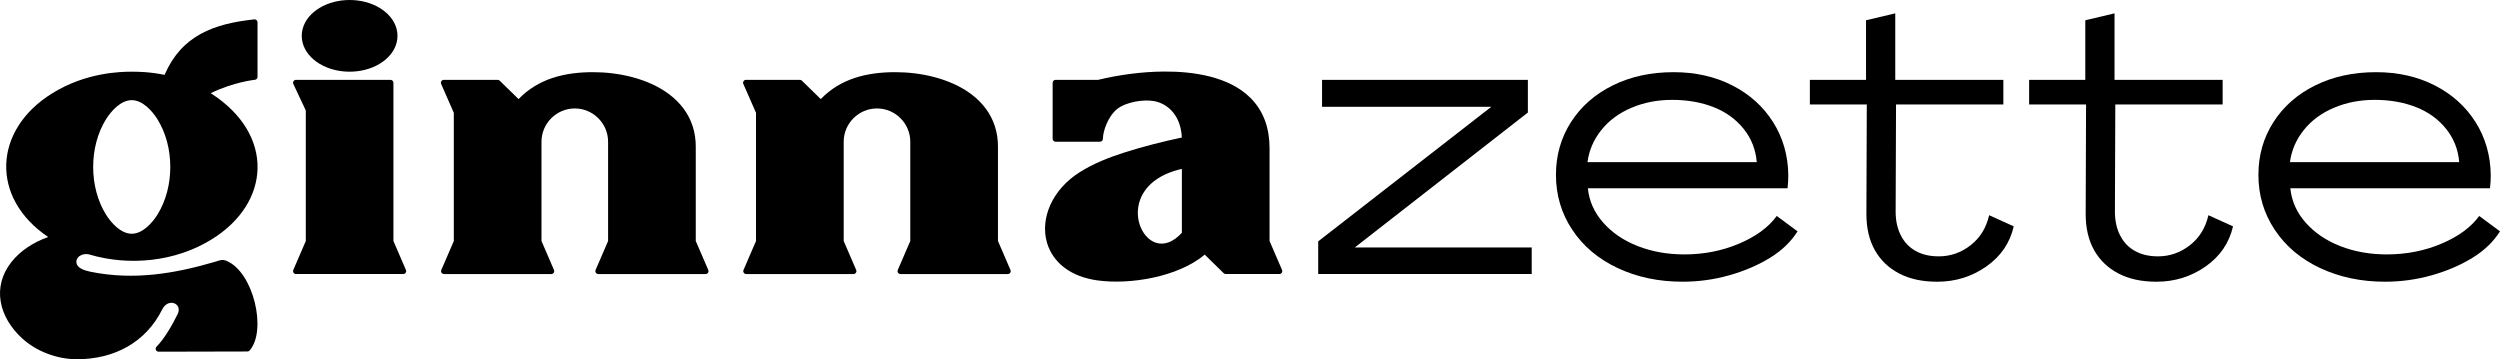
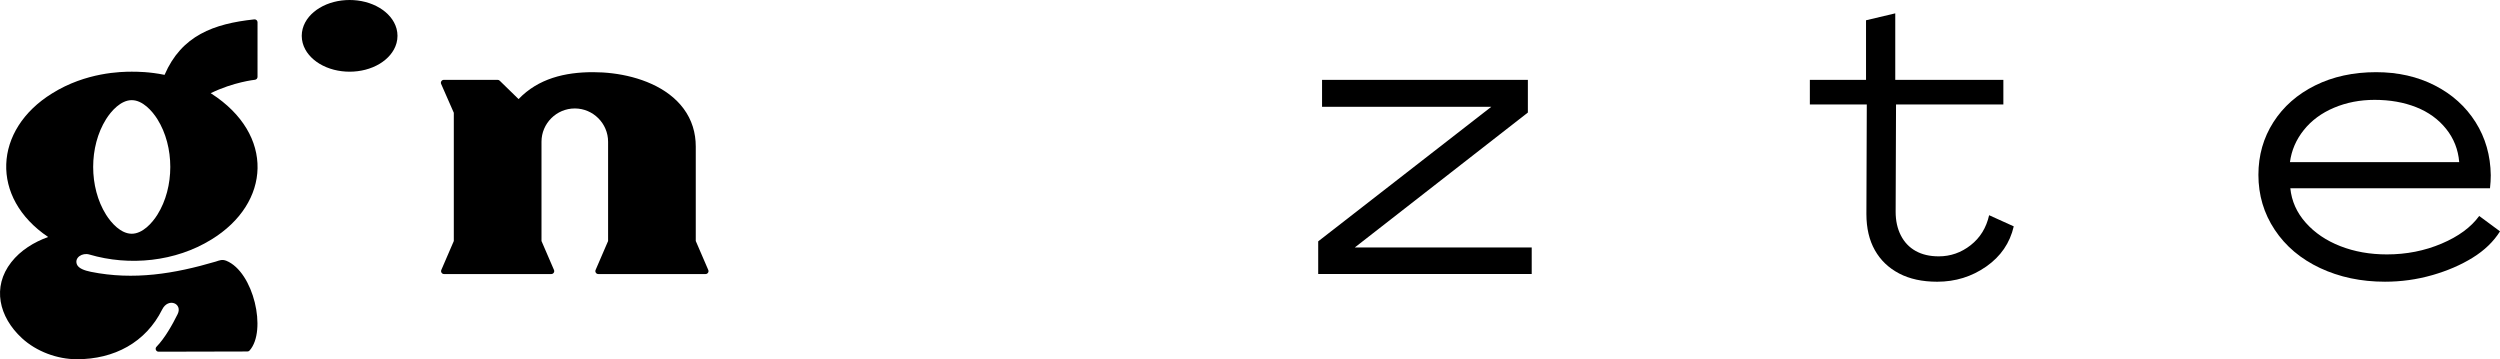
<svg xmlns="http://www.w3.org/2000/svg" width="682" height="98" version="1.1" viewBox="0 0 682 98">
  <g>
    <g id="ginnazette_logo">
-       <path d="M107.33,65.754h0V22.579c0-.438-.357-.795-.796-.795h-25.788c-.28,0-.52.132-.671.37-.151.237-.167.51-.048.763l3.395,7.22v35.617l-3.406,7.89c-.11.253-.085.521.066.751.153.231.389.359.665.359h29.259c.276,0,.512-.128.665-.359.152-.23.175-.498.066-.751l-3.406-7.89h-.001Z" />
      <path d="M87.127,17.371c2.452,1.492,5.385,2.188,8.248,2.188s5.799-.695,8.249-2.188c2.12-1.292,3.899-3.213,4.552-5.634.173-.639.26-1.296.26-1.957s-.088-1.319-.26-1.958c-.653-2.42-2.432-4.343-4.552-5.634-2.451-1.492-5.384-2.189-8.247-2.189s-5.799.696-8.25,2.189c-2.12,1.291-3.899,3.212-4.551,5.634-.173.639-.261,1.296-.261,1.958s.089,1.318.261,1.957c.652,2.419,2.432,4.342,4.551,5.634Z" />
      <path d="M189.805,65.748v-25.759c0-3.775-1.053-7.282-3.303-10.328-4.406-5.967-12.326-8.787-19.44-9.653-1.752-.214-3.519-.32-5.284-.32-7.659,0-14.929,1.731-20.311,7.344l-5.148-5.018c-.155-.152-.342-.228-.557-.228h-14.69c-.276,0-.514.13-.666.361-.151.232-.174.5-.062.754l3.456,7.865v34.984l-3.407,7.895c-.11.253-.086.522.066.752.152.231.389.359.664.359h29.275c.275,0,.512-.128.664-.359.153-.23.176-.499.067-.752l-3.408-7.895v-27.087c0-4.992,4.09-9.078,9.083-9.078s9.083,4.086,9.083,9.078v27.087l-3.407,7.895c-.11.253-.086.522.066.752.152.231.388.359.665.359h29.273c.278,0,.513-.128.667-.359.15-.23.174-.499.064-.752l-3.407-7.895h0Z" />
-       <path d="M272.245,65.748v-25.759c0-3.775-1.053-7.282-3.303-10.328-4.406-5.967-12.327-8.787-19.44-9.653-1.753-.214-3.52-.32-5.284-.32-7.66,0-14.929,1.731-20.312,7.344l-5.147-5.024c-.155-.152-.342-.228-.557-.228h-14.69c-.276,0-.515.13-.667.361-.15.232-.174.5-.062.754l3.456,7.871v34.984l-3.407,7.895c-.11.253-.086.522.066.752.152.231.389.359.665.359h29.275c.274,0,.512-.128.663-.359.153-.23.177-.499.068-.752l-3.409-7.895v-27.087c0-4.992,4.09-9.078,9.084-9.078s9.082,4.086,9.082,9.078v27.087l-3.407,7.895c-.11.253-.086.522.066.752.152.231.389.359.665.359h29.273c.278,0,.513-.128.667-.359.15-.23.174-.499.064-.752l-3.407-7.895h0Z" />
      <path d="M24.368,69.429c10.962,3.232,23.509,1.96,33.281-4.075,16.278-9.955,17.359-28.649-.007-39.828-.055-.035-.11-.064-.165-.099,6.251-3.064,12.052-3.66,12.052-3.66.412-.037.725-.38.725-.792V6.075c0-.489-.432-.859-.916-.785-11.013,1.177-19.805,4.381-24.442,15.128v.004c-4.173-.856-7.501-.864-8.96-.864-2.786,0-12.463.13-21.713,5.917-16.023,9.896-16.992,28.466-1.09,39.174-3.867,1.408-7.511,3.624-10.064,6.89-5.283,6.753-3.364,14.903,2.878,20.681,4.024,3.724,9.75,5.78,15.027,5.78,10.183,0,18.797-4.581,23.265-13.565,1.661-3.339,5.636-1.635,4.221,1.252-1.4,2.854-3.542,6.633-5.766,8.906-.493.503-.135,1.35.571,1.35l24.23-.058c.235,0,.437-.091.593-.267,4.781-5.369,1.106-21.452-6.356-24.483-1.135-.447-1.873-.1-2.862.221-11.3,3.332-22.392,5.154-34.072,2.798-1.799-.363-3.391-.957-3.816-2.024-.744-1.862,1.471-3.265,3.389-2.701h0ZM28.933,32.518c1.439-2.293,4.046-5.196,7.003-5.196s5.565,2.903,7.003,5.196c4.689,7.479,4.689,18.571,0,26.05-1.439,2.293-4.046,5.196-7.003,5.196s-5.565-2.903-7.003-5.196c-4.689-7.479-4.689-18.571,0-26.05Z" />
-       <path d="M349.741,73.643l-3.407-7.894v-25.313c0-5.204-1.473-10.023-5.228-13.75-5.916-5.871-15.673-7.226-23.644-7.167-5.94.044-12.12.873-17.899,2.263h-11.607c-.438,0-.797.358-.797.796v15.287c0,.438.358.795.797.795h12.12c.438,0,.797-.358.797-.795,0-2.013,1.341-6.052,3.856-8.101,2.367-1.927,7.183-2.729,10.146-2.174,2.1.395,3.939,1.536,5.255,3.214,1.508,1.921,2.169,4.307,2.266,6.713-5.235,1.114-10.366,2.405-15.474,4.023-4.308,1.363-8.726,3.089-12.539,5.537-3.405,2.187-6.274,5.24-7.914,8.968-1.415,3.221-1.841,6.843-.826,10.244.791,2.649,2.378,4.892,4.55,6.592,2.615,2.044,5.838,3.133,9.093,3.597,8.987,1.274,22.185-.946,29.363-7.018l5.167,5.064c.153.152.34.227.555.227h14.639c.276,0,.513-.128.665-.359.152-.23.174-.499.066-.752h0ZM322.414,63.507c-1.033,1.123-2.301,2.151-3.751,2.647-1.128.388-2.288.425-3.42.034-1.7-.587-2.992-2.012-3.785-3.585-.942-1.872-1.256-4.055-.94-6.122.375-2.465,1.601-4.617,3.422-6.308,2.321-2.159,5.397-3.406,8.474-4.097v17.432h0Z" />
      <g>
        <path d="M359.606,65.84l47.226-36.711h-46.177v-7.342h56.147v8.915l-47.227,36.815h48.276v7.237h-58.245v-8.915Z" />
-         <path d="M441.306,73.13c-5.284-2.482-9.411-5.961-12.384-10.437-2.975-4.474-4.46-9.475-4.46-14.999,0-5.313,1.364-10.103,4.092-14.37,2.729-4.264,6.524-7.604,11.387-10.017,4.862-2.412,10.405-3.618,16.633-3.618,5.946,0,11.282,1.206,16.005,3.618s8.43,5.752,11.125,10.017c2.692,4.266,4.075,9.091,4.145,14.474,0,.56-.019,1.137-.053,1.73-.036.595-.089,1.206-.157,1.835h-54.468c.349,3.497,1.748,6.626,4.198,9.388,2.449,2.763,5.597,4.895,9.446,6.398,3.847,1.504,8.08,2.254,12.698,2.254,5.316,0,10.285-.978,14.903-2.936,4.618-1.957,8.044-4.474,10.284-7.552l5.668,4.195c-1.75,2.798-4.234,5.191-7.452,7.184-3.219,1.993-6.91,3.585-11.072,4.773-4.163,1.188-8.447,1.783-12.855,1.783-6.507,0-12.402-1.243-17.684-3.723ZM479.244,44.233c-.28-3.425-1.469-6.45-3.568-9.072-2.098-2.623-4.827-4.597-8.186-5.926-3.358-1.328-7.137-1.993-11.335-1.993-3.988,0-7.678.718-11.072,2.15-3.394,1.434-6.139,3.461-8.238,6.084-2.099,2.622-3.358,5.543-3.778,8.758h46.177Z" />
        <path d="M518.076,74.598c-2.87-1.503-5.073-3.619-6.612-6.345-1.54-2.727-2.309-6.014-2.309-9.86l.105-29.892h-15.532v-6.713h15.323V5.53l7.976-1.888v18.146h29.49v6.713h-29.28l-.105,29.263c0,2.448.472,4.598,1.417,6.451.944,1.853,2.291,3.27,4.04,4.248,1.748.979,3.847,1.468,6.297,1.468,3.217,0,6.122-1.013,8.711-3.042,2.587-2.027,4.266-4.754,5.037-8.181l6.716,3.042c-1.049,4.547-3.552,8.2-7.504,10.961-3.953,2.761-8.413,4.143-13.38,4.143-4.058,0-7.522-.752-10.39-2.255Z" />
-         <path d="M577.894,74.598c-2.87-1.503-5.073-3.619-6.612-6.345-1.54-2.727-2.309-6.014-2.309-9.86l.105-29.892h-15.532v-6.713h15.323V5.53l7.976-1.888v18.146h29.49v6.713h-29.28l-.105,29.263c0,2.448.472,4.598,1.417,6.451.944,1.853,2.291,3.27,4.04,4.248,1.748.979,3.847,1.468,6.297,1.468,3.217,0,6.122-1.013,8.711-3.042,2.587-2.027,4.266-4.754,5.037-8.181l6.716,3.042c-1.049,4.547-3.552,8.2-7.504,10.961-3.953,2.761-8.413,4.143-13.38,4.143-4.058,0-7.522-.752-10.39-2.255Z" />
        <path d="M632.937,73.13c-5.284-2.482-9.411-5.961-12.384-10.437-2.975-4.474-4.46-9.475-4.46-14.999,0-5.313,1.364-10.103,4.092-14.37,2.729-4.264,6.524-7.604,11.387-10.017,4.862-2.412,10.405-3.618,16.633-3.618,5.946,0,11.282,1.206,16.005,3.618s8.43,5.752,11.125,10.017c2.692,4.266,4.075,9.091,4.145,14.474,0,.56-.019,1.137-.053,1.73-.036.595-.089,1.206-.157,1.835h-54.468c.349,3.497,1.748,6.626,4.198,9.388,2.449,2.763,5.597,4.895,9.446,6.398,3.847,1.504,8.08,2.254,12.698,2.254,5.316,0,10.285-.978,14.903-2.936,4.618-1.957,8.044-4.474,10.284-7.552l5.668,4.195c-1.75,2.798-4.234,5.191-7.452,7.184-3.219,1.993-6.91,3.585-11.072,4.773-4.163,1.188-8.447,1.783-12.855,1.783-6.507,0-12.402-1.243-17.684-3.723ZM670.875,44.233c-.28-3.425-1.469-6.45-3.568-9.072-2.098-2.623-4.827-4.597-8.186-5.926-3.358-1.328-7.137-1.993-11.335-1.993-3.988,0-7.678.718-11.072,2.15-3.394,1.434-6.139,3.461-8.238,6.084-2.099,2.622-3.358,5.543-3.778,8.758h46.177Z" />
      </g>
    </g>
  </g>
</svg>